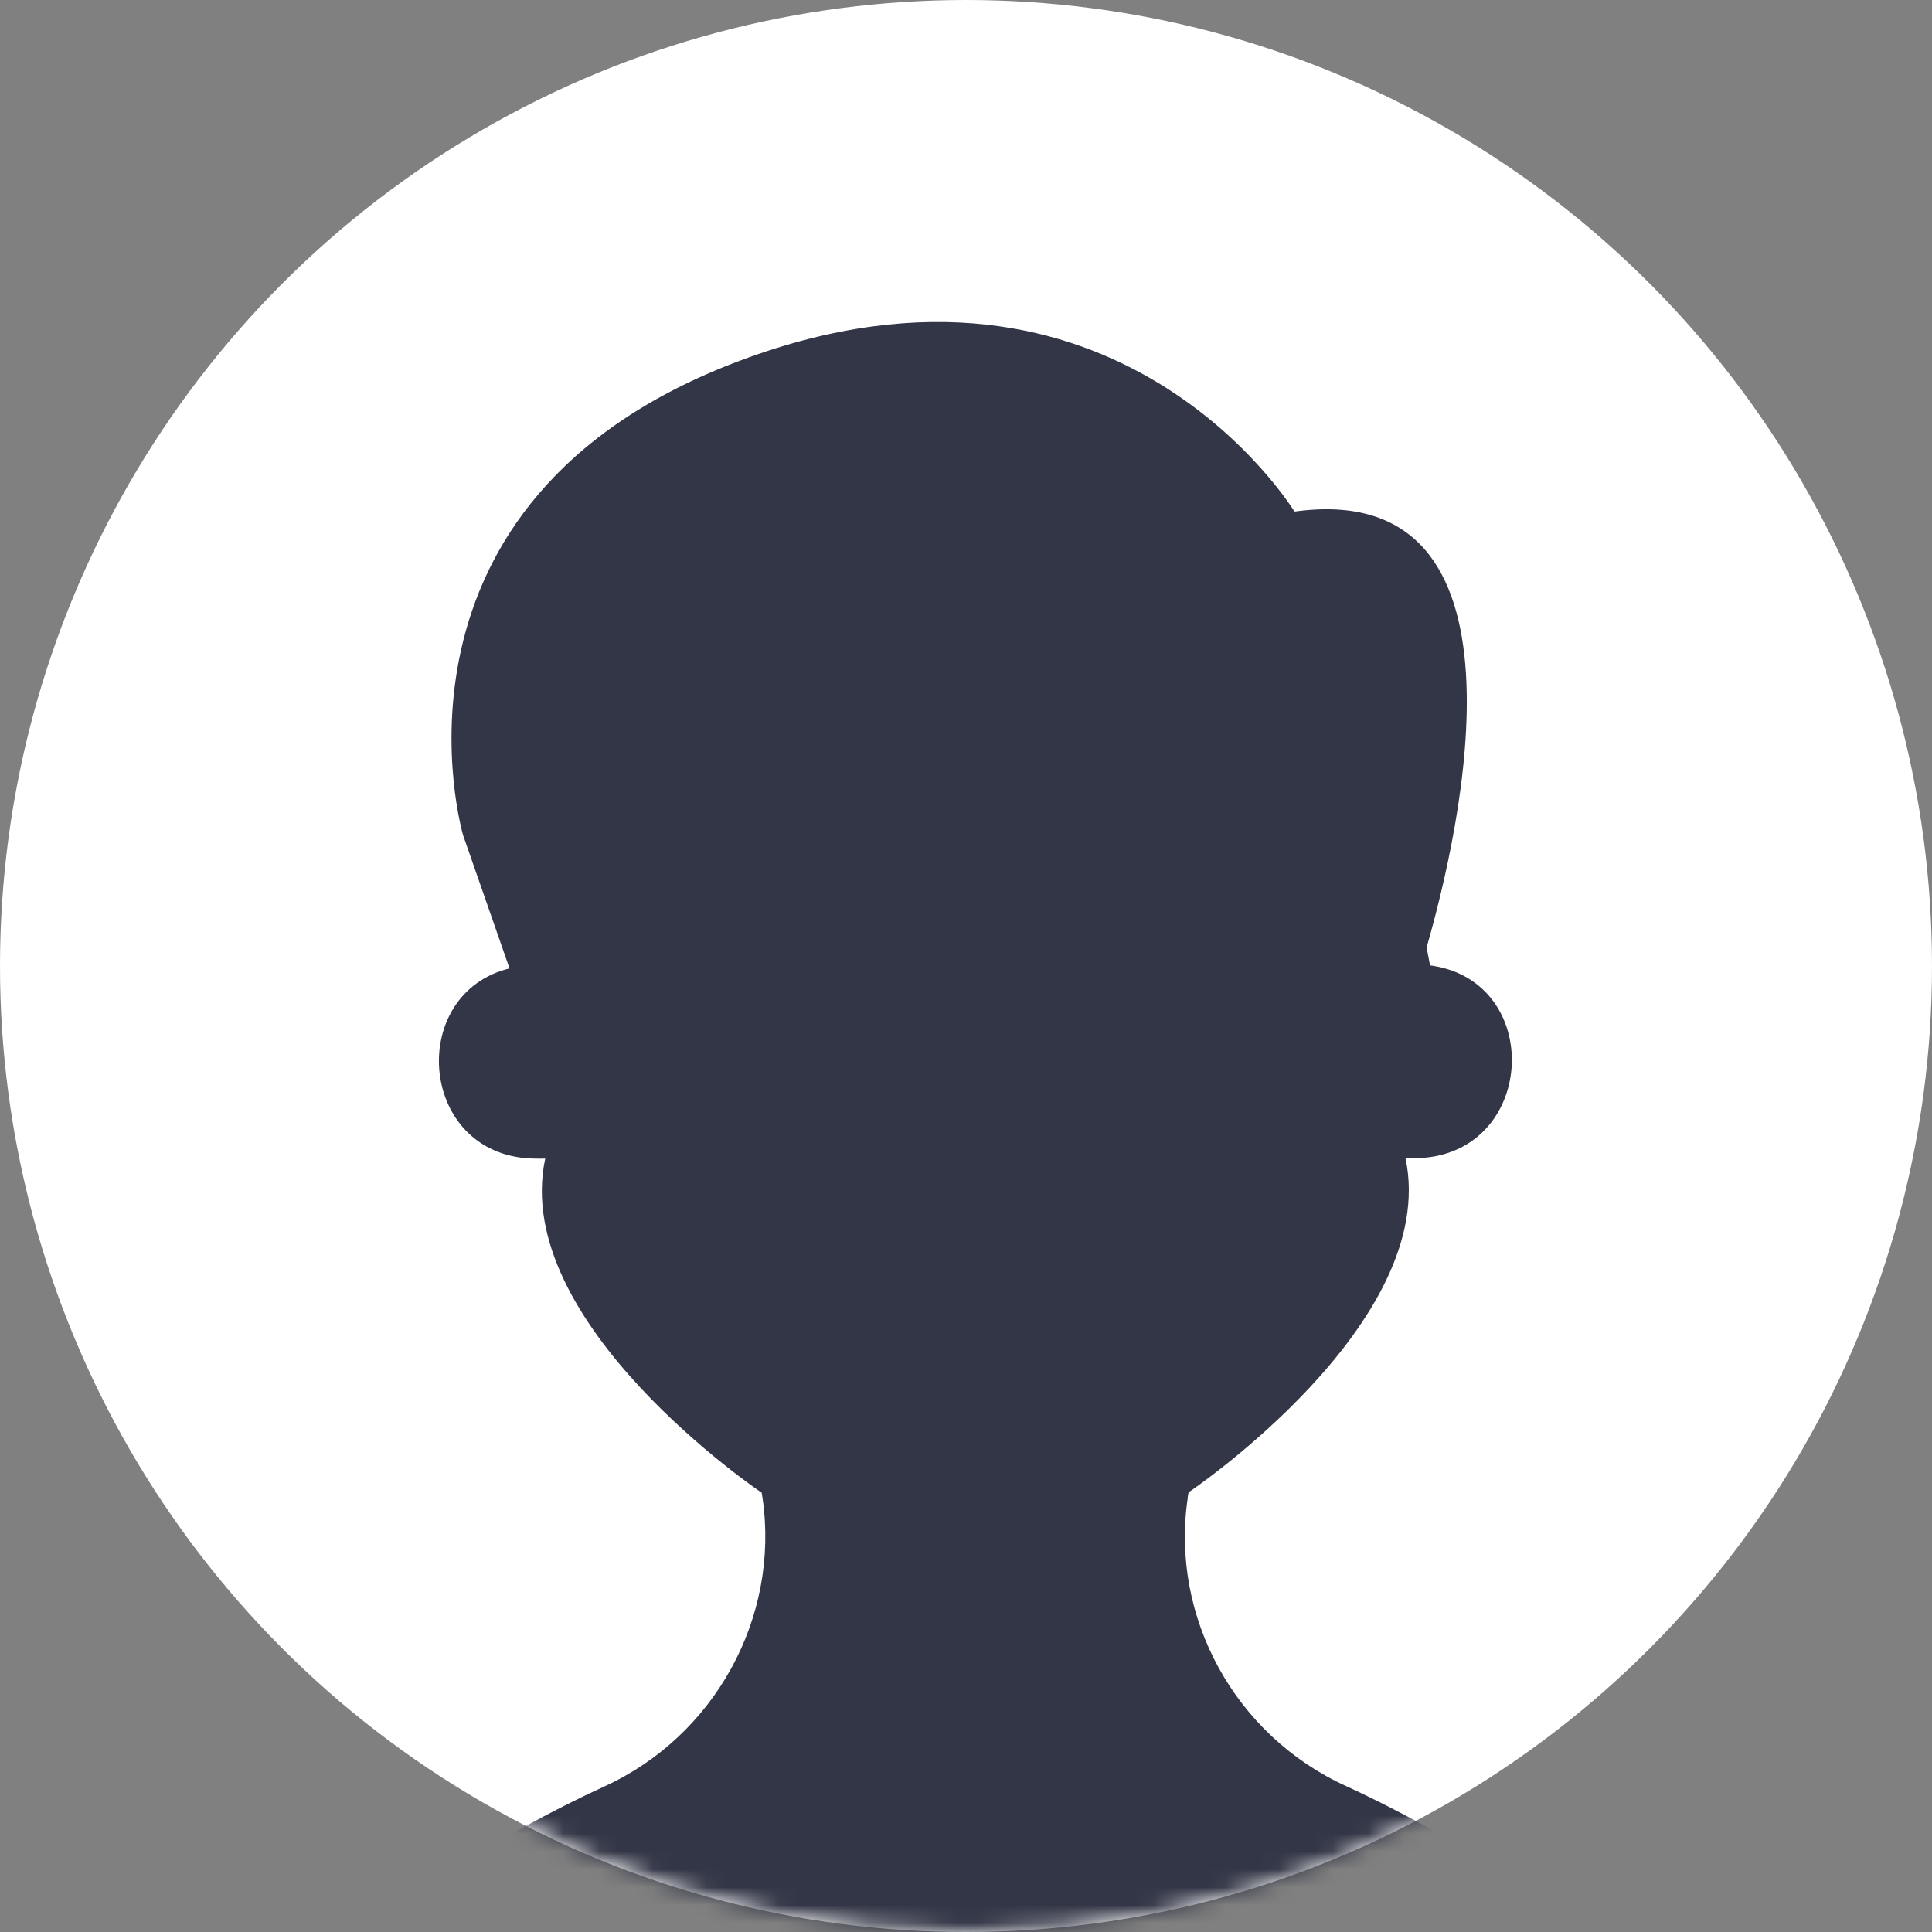
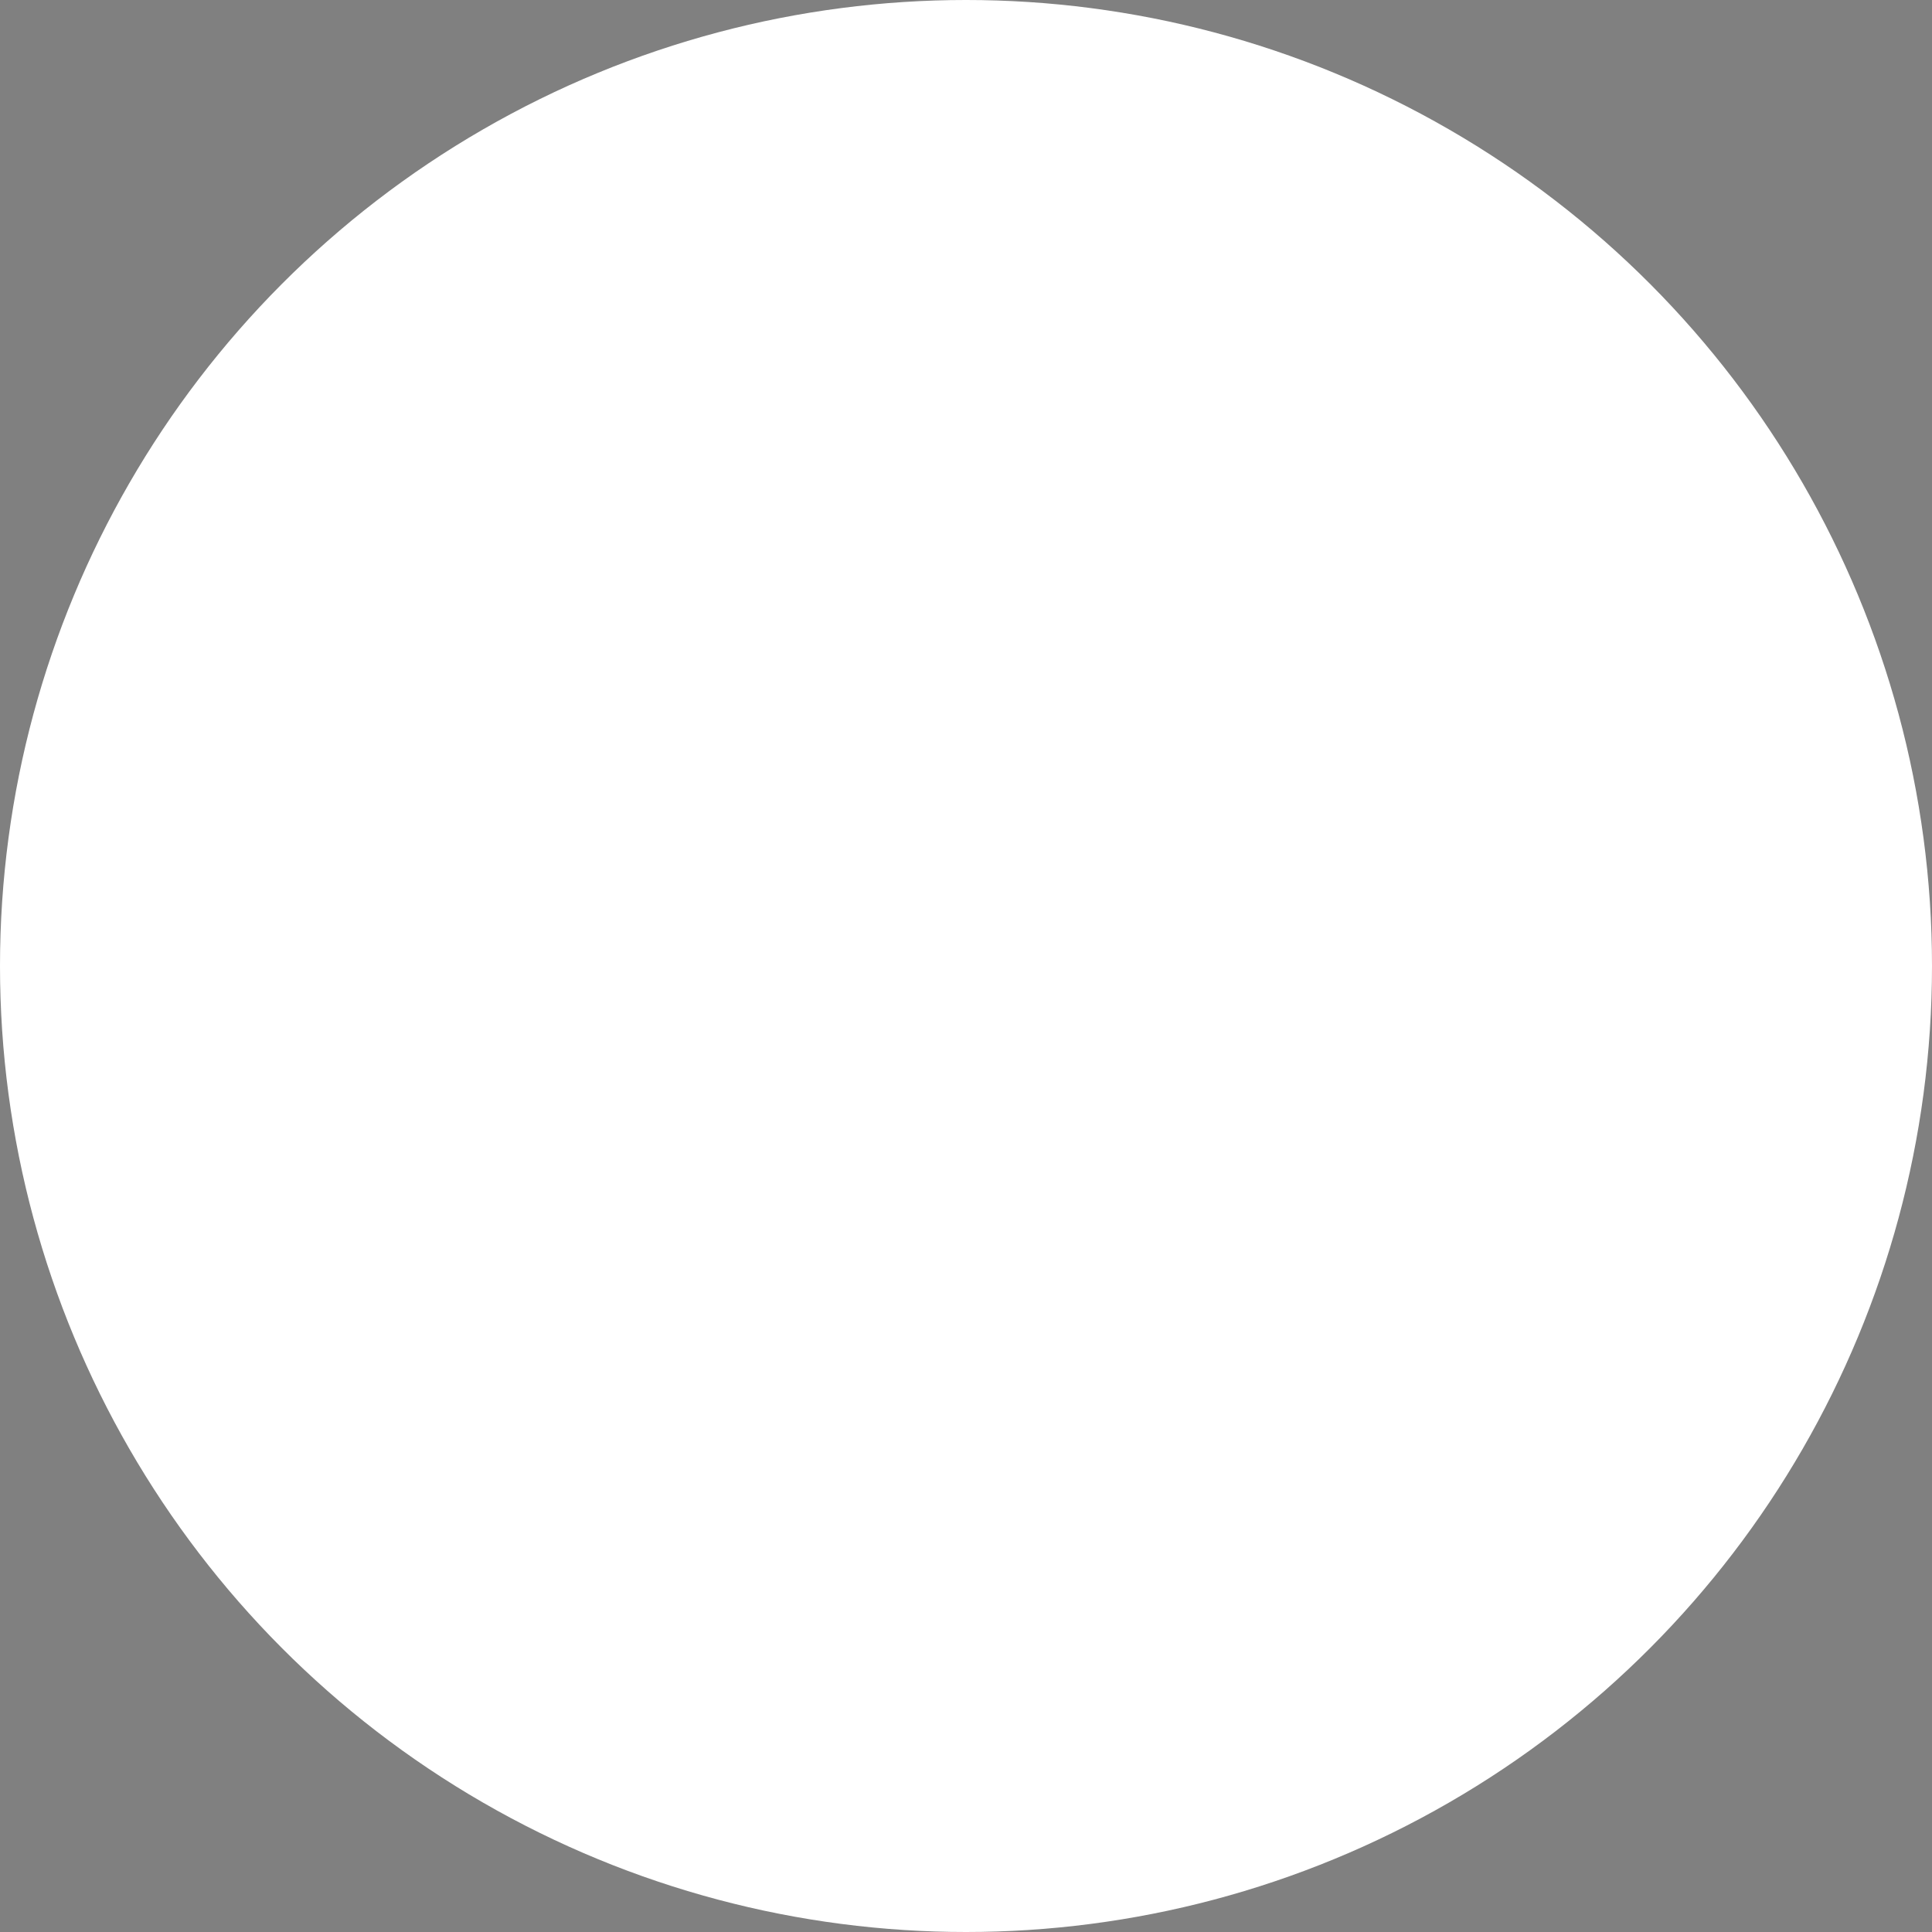
<svg xmlns="http://www.w3.org/2000/svg" xmlns:xlink="http://www.w3.org/1999/xlink" width="108px" height="108px" viewBox="0 0 108 108" version="1.1">
  <rect x="0" y="0" width="108" height="108" fill="#808080" stroke="none" />
  <title>Artboard</title>
  <defs>
    <circle id="path-1" cx="54" cy="54" r="54" />
  </defs>
  <g id="Artboard" stroke="none" stroke-width="1" fill="none" fill-rule="evenodd">
    <g id="Group">
      <mask id="mask-2" fill="white">
        <use xlink:href="#path-1" />
      </mask>
      <use id="Oval" fill="#FFFFFF" xlink:href="#path-1" />
      <g id="user-(1)" mask="url(#mask-2)" fill="#333646" fill-rule="nonzero">
        <g transform="translate(14, 18)" id="Path">
-           <path d="M76.213,90.838 C73.085,88.521 67.408,84.675 61.225,81.832 C55.042,79.013 51.41,72.396 52.396,65.731 C52.396,65.636 52.42,65.54 52.444,65.421 C52.444,65.421 66.518,55.961 64.569,46.74 C64.569,46.74 65.002,46.764 65.652,46.716 C71.858,46.143 72.243,36.97 66.109,35.99 C66.061,35.99 65.988,35.966 65.94,35.966 L65.748,34.963 C67.624,28.441 72.195,8.686 58.362,10.597 C58.362,10.597 48.427,-5.719 27.425,2.14 C6.399,9.976 11.884,28.68 11.884,28.68 L14.482,36.134 C8.829,37.519 9.358,46.191 15.372,46.74 C16.022,46.788 16.479,46.764 16.479,46.764 C14.506,55.985 28.58,65.445 28.58,65.445 C28.604,65.564 28.604,65.66 28.628,65.755 C29.59,72.42 25.958,79.037 19.799,81.856 C13.592,84.699 7.939,88.569 4.811,90.862 C2.935,92.224 1.275,93.872 0,95.807 C10.826,105.243 24.995,111 40.512,111 C56.053,111 70.222,105.243 81,95.759 C79.749,93.848 78.089,92.2 76.213,90.838 Z" />
-         </g>
+           </g>
      </g>
    </g>
  </g>
</svg>